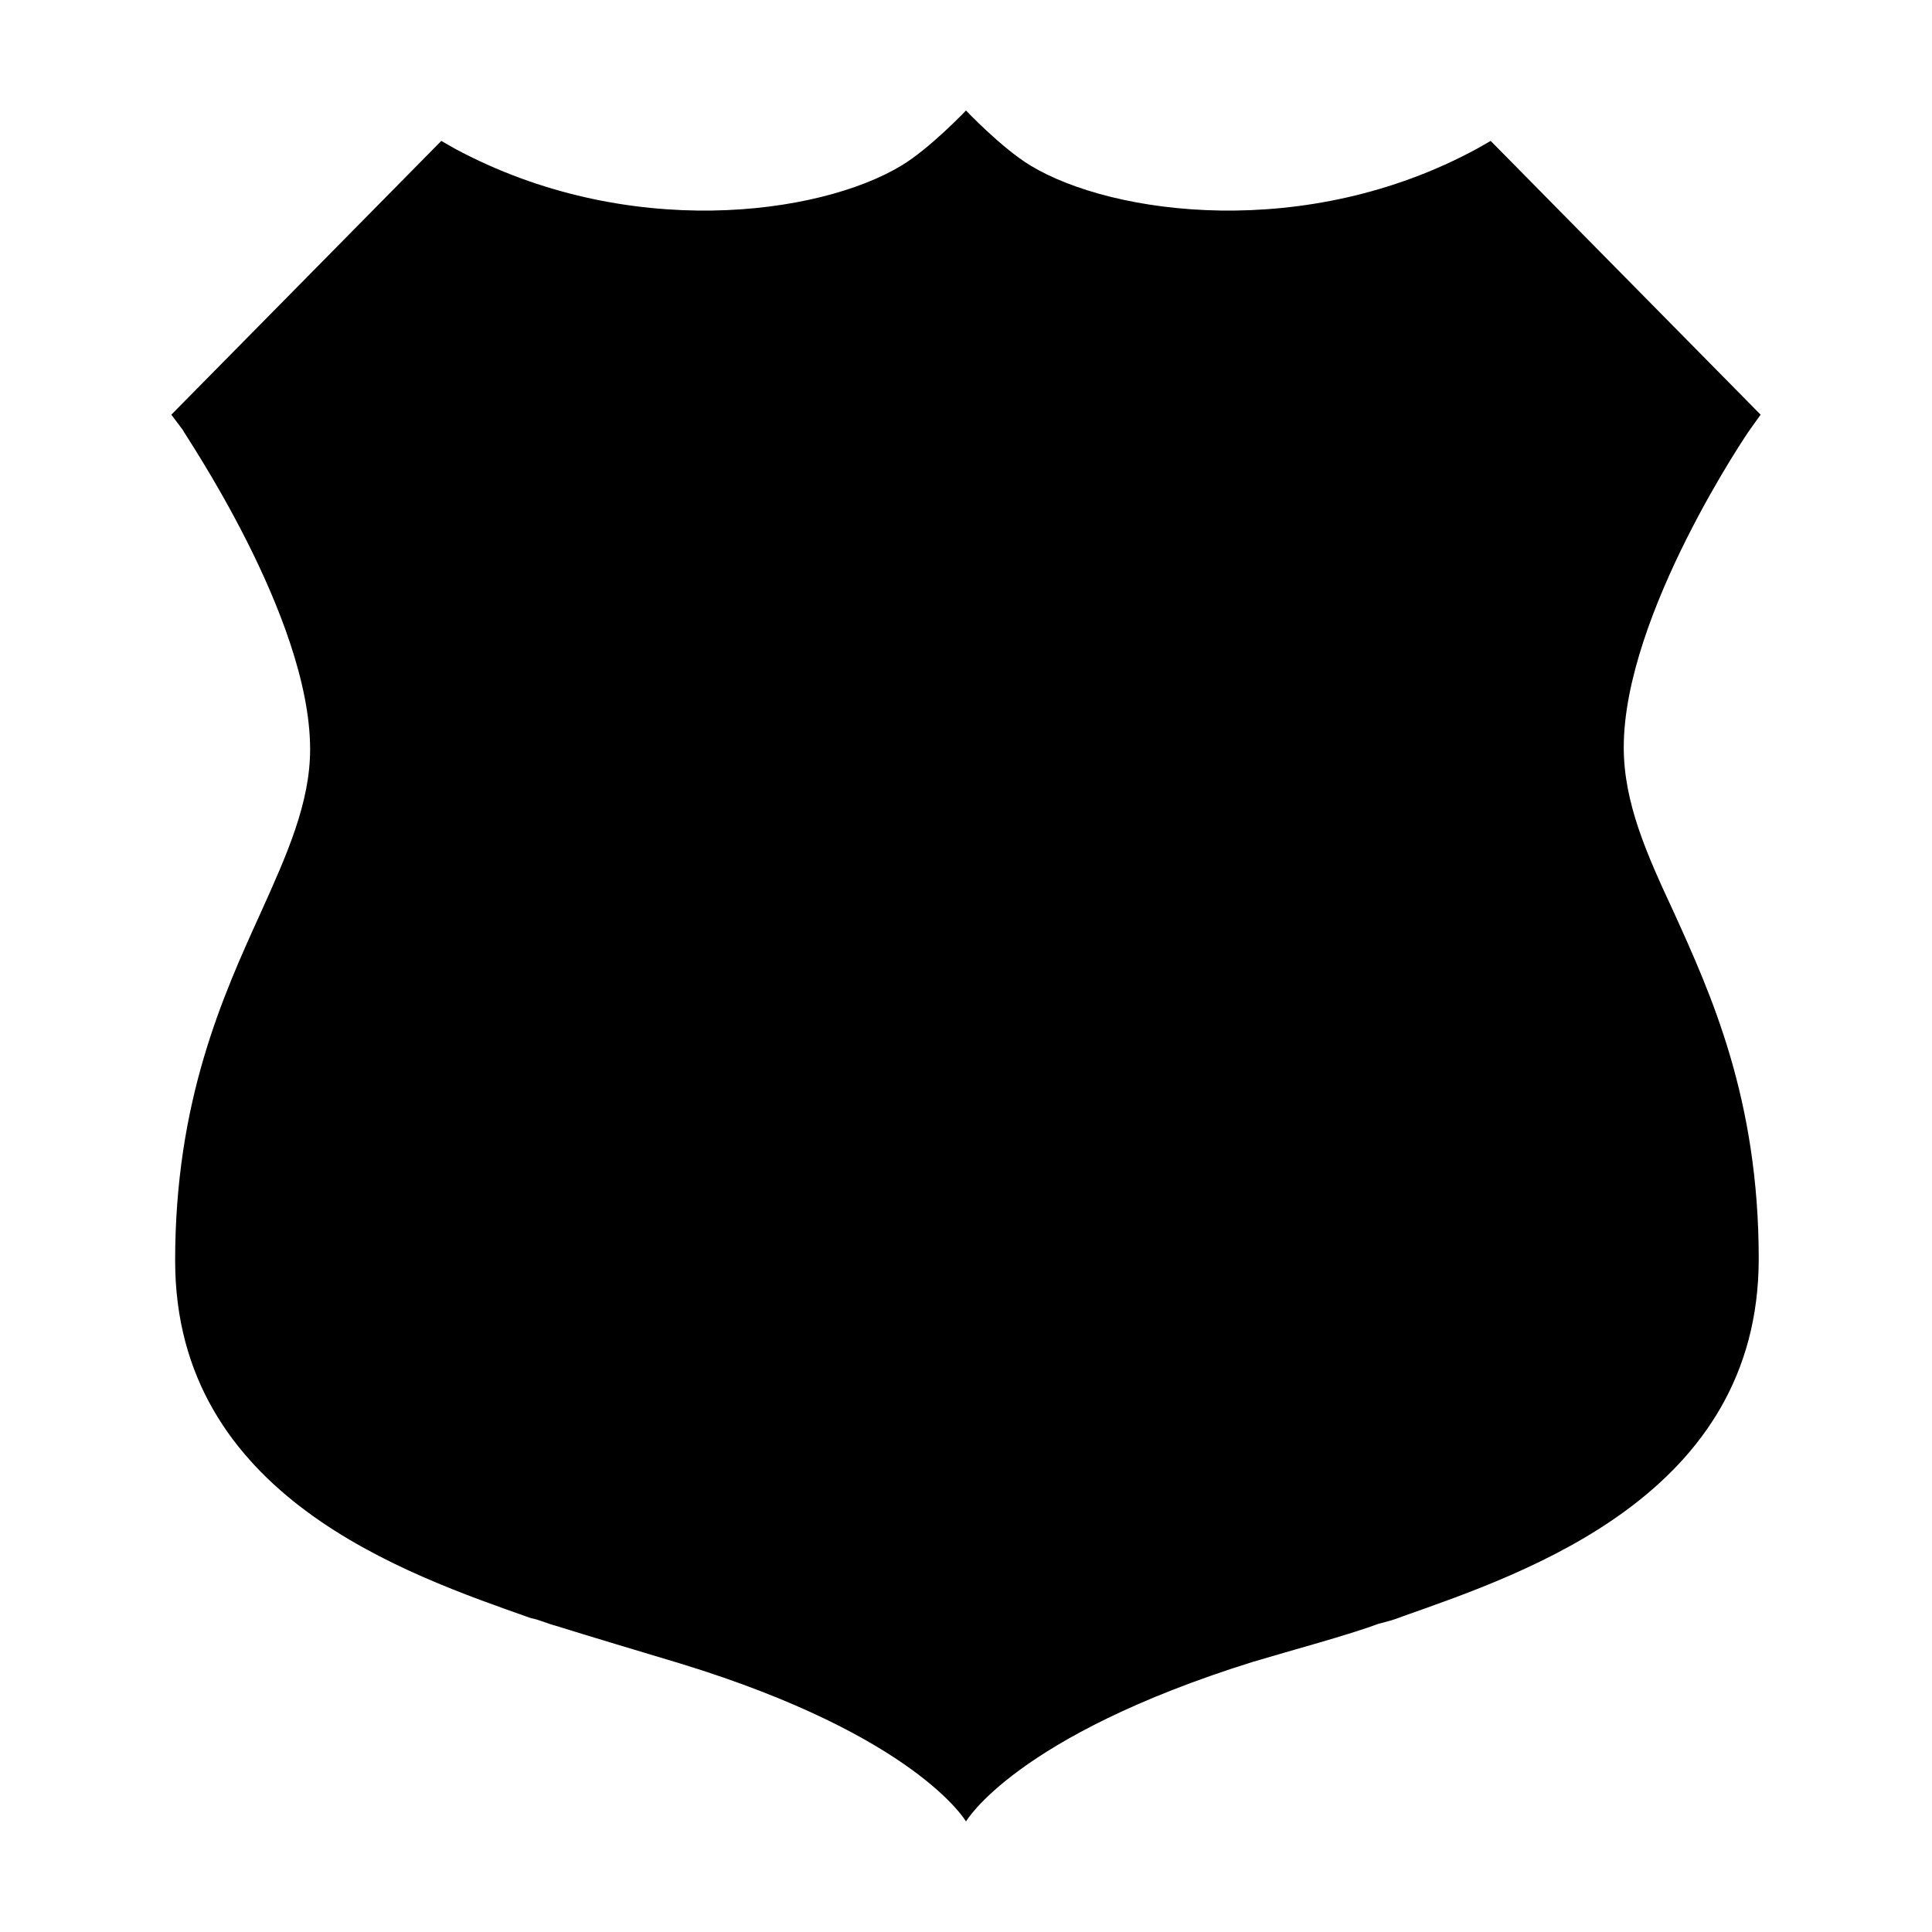
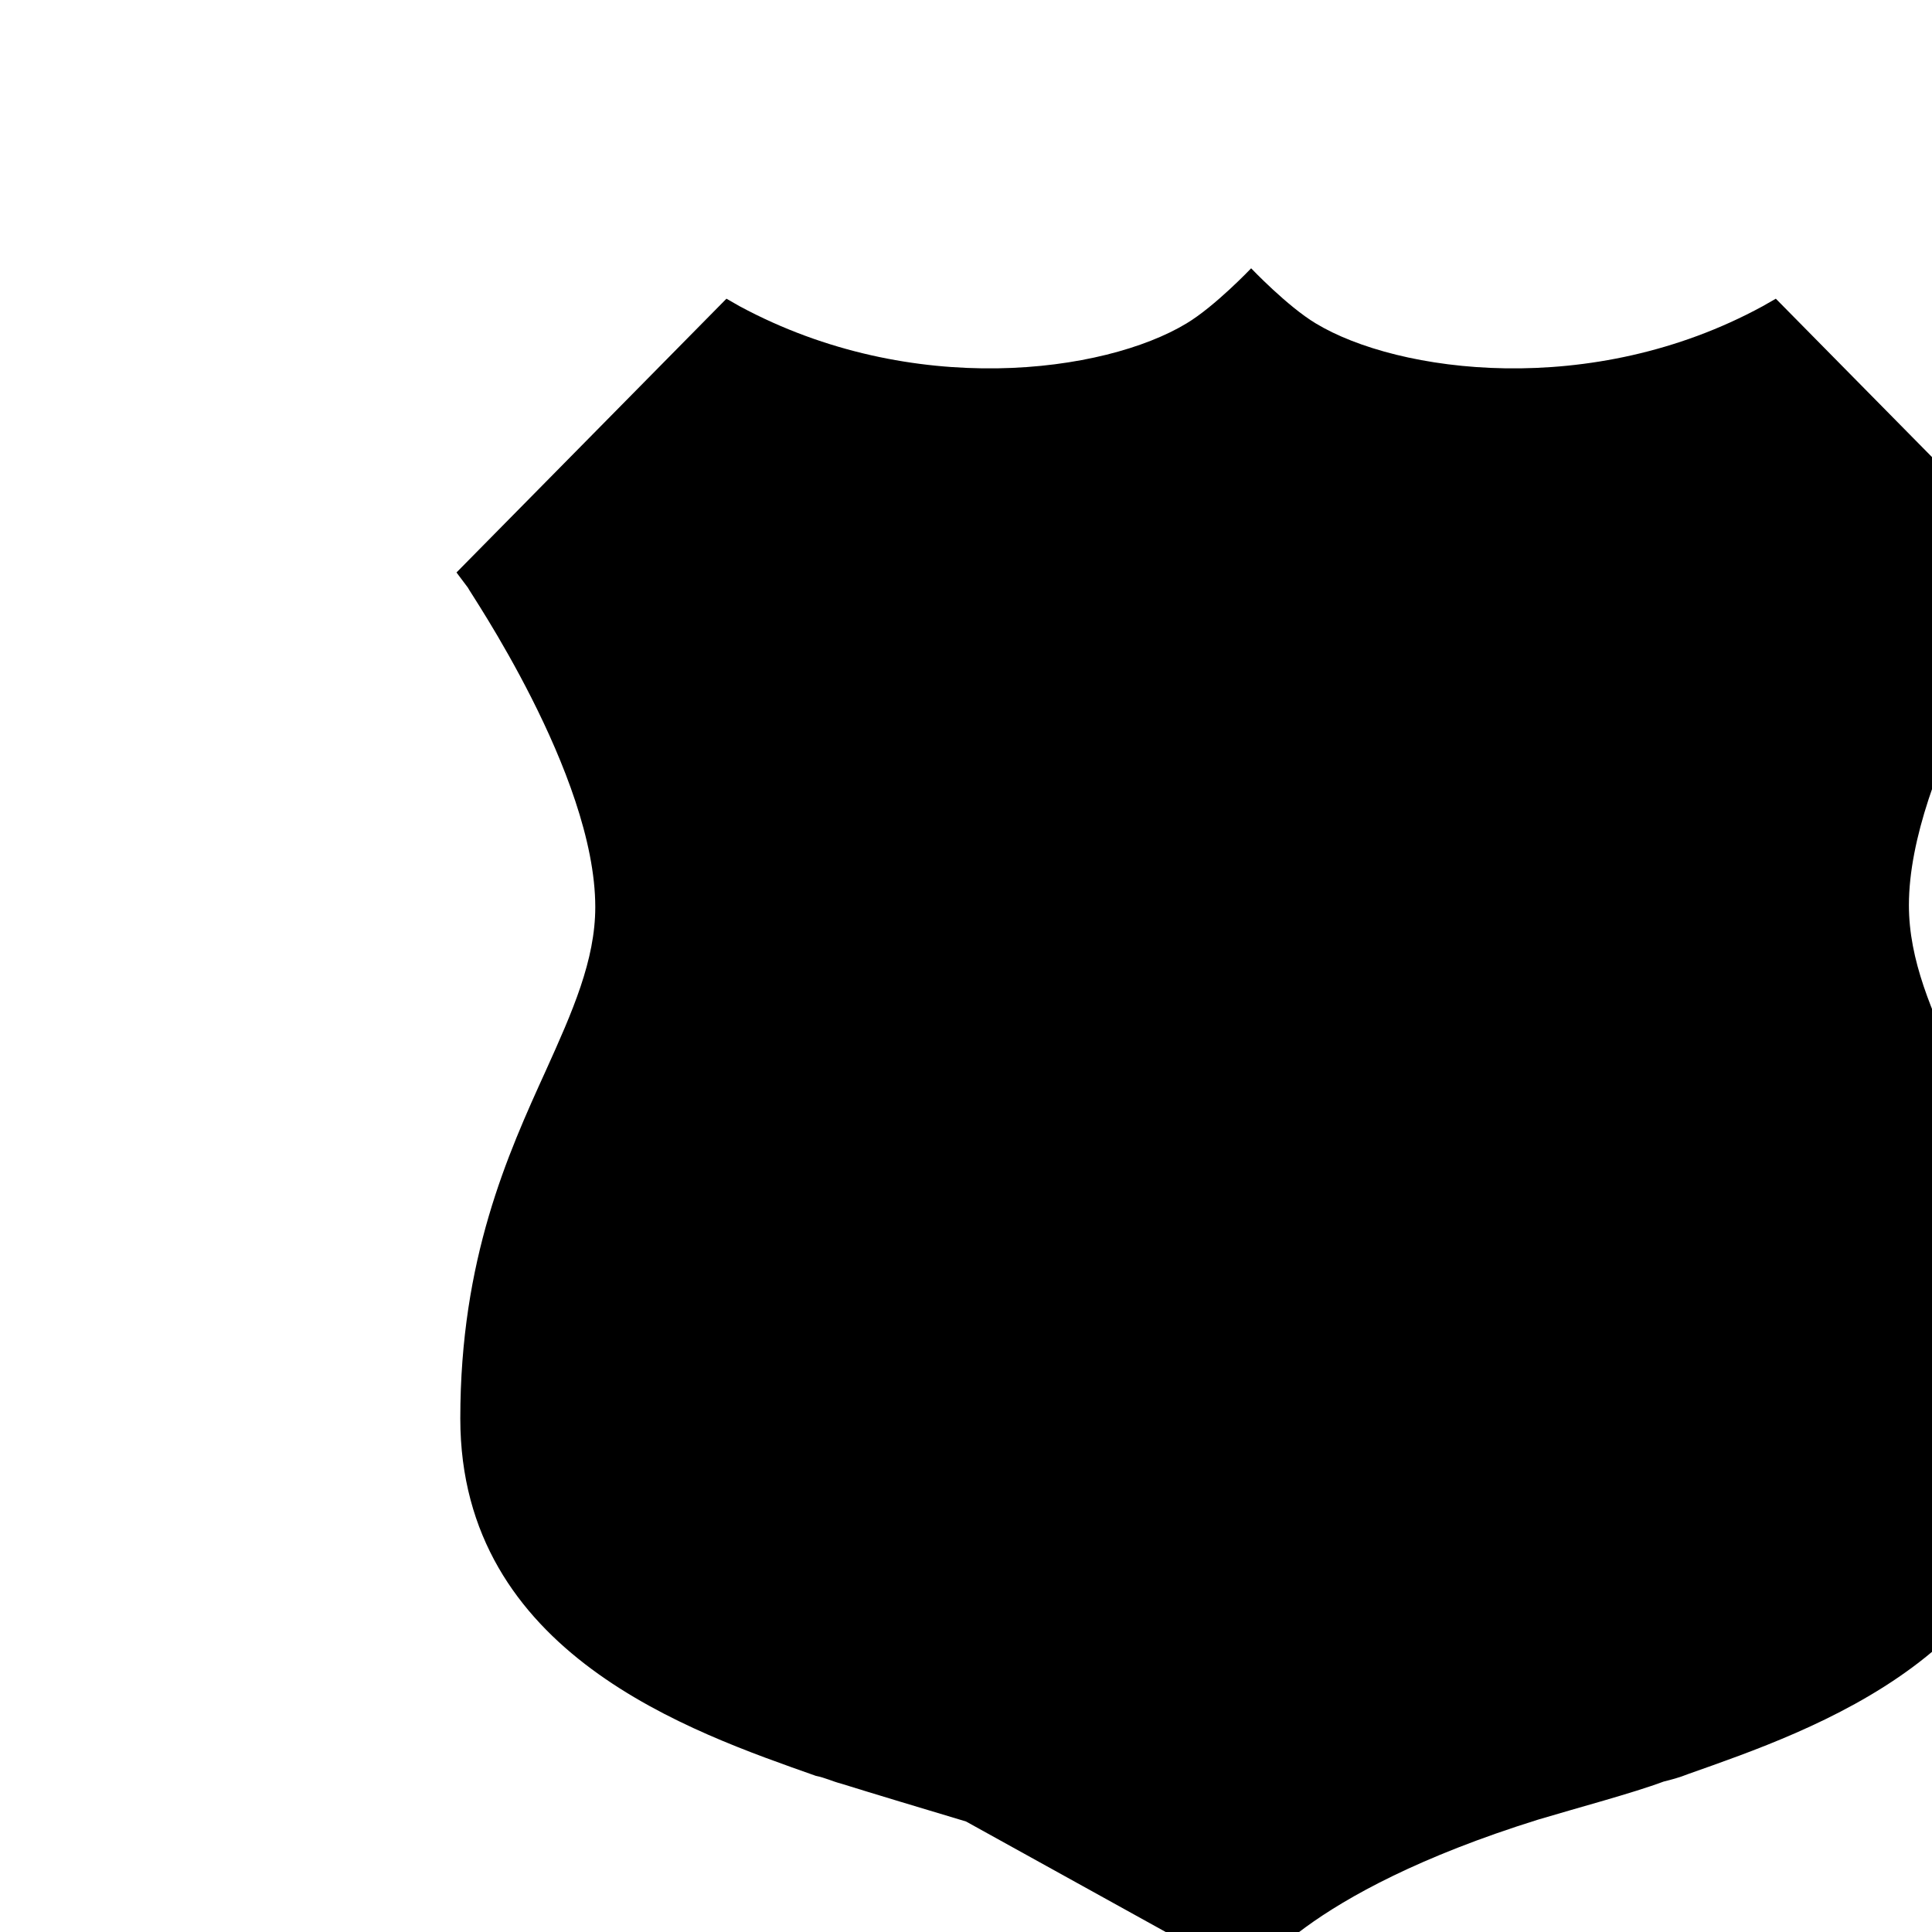
<svg xmlns="http://www.w3.org/2000/svg" fill="#000000" width="800px" height="800px" version="1.1" viewBox="144 144 512 512">
-   <path d="m400 626.71s-13.098-22.672-75.57-41.816c-10.078-3.023-25.191-7.559-33.25-10.078-2.016-0.504-4.031-1.512-6.551-2.016-32.75-11.582-94.215-32.238-94.215-94.711 0-42.32 12.594-70.031 22.672-92.195 7.055-15.617 13.098-29.223 13.098-43.328 0-35.266-33.754-84.137-33.754-84.641l-3.023-4.031 71.539-72.551 3.527 2.016c45.848 24.688 96.73 17.633 118.39 4.535 7.559-4.535 17.133-14.609 17.133-14.609s9.574 10.078 17.129 14.609c21.664 13.098 73.051 20.152 118.39-4.535l3.527-2.016 71.539 72.551-2.519 3.527c-0.504 0.504-33.754 49.375-33.754 84.641 0 14.609 6.047 28.215 13.098 43.328 10.078 22.168 22.672 49.879 22.672 92.195 0 62.473-61.465 83.129-94.211 94.715-2.519 1.008-4.535 1.512-6.551 2.016-8.062 3.023-23.176 7.055-33.25 10.078-62.977 19.648-76.074 42.316-76.074 42.316z" />
+   <path d="m400 626.71c-10.078-3.023-25.191-7.559-33.25-10.078-2.016-0.504-4.031-1.512-6.551-2.016-32.75-11.582-94.215-32.238-94.215-94.711 0-42.32 12.594-70.031 22.672-92.195 7.055-15.617 13.098-29.223 13.098-43.328 0-35.266-33.754-84.137-33.754-84.641l-3.023-4.031 71.539-72.551 3.527 2.016c45.848 24.688 96.73 17.633 118.39 4.535 7.559-4.535 17.133-14.609 17.133-14.609s9.574 10.078 17.129 14.609c21.664 13.098 73.051 20.152 118.39-4.535l3.527-2.016 71.539 72.551-2.519 3.527c-0.504 0.504-33.754 49.375-33.754 84.641 0 14.609 6.047 28.215 13.098 43.328 10.078 22.168 22.672 49.879 22.672 92.195 0 62.473-61.465 83.129-94.211 94.715-2.519 1.008-4.535 1.512-6.551 2.016-8.062 3.023-23.176 7.055-33.25 10.078-62.977 19.648-76.074 42.316-76.074 42.316z" />
</svg>